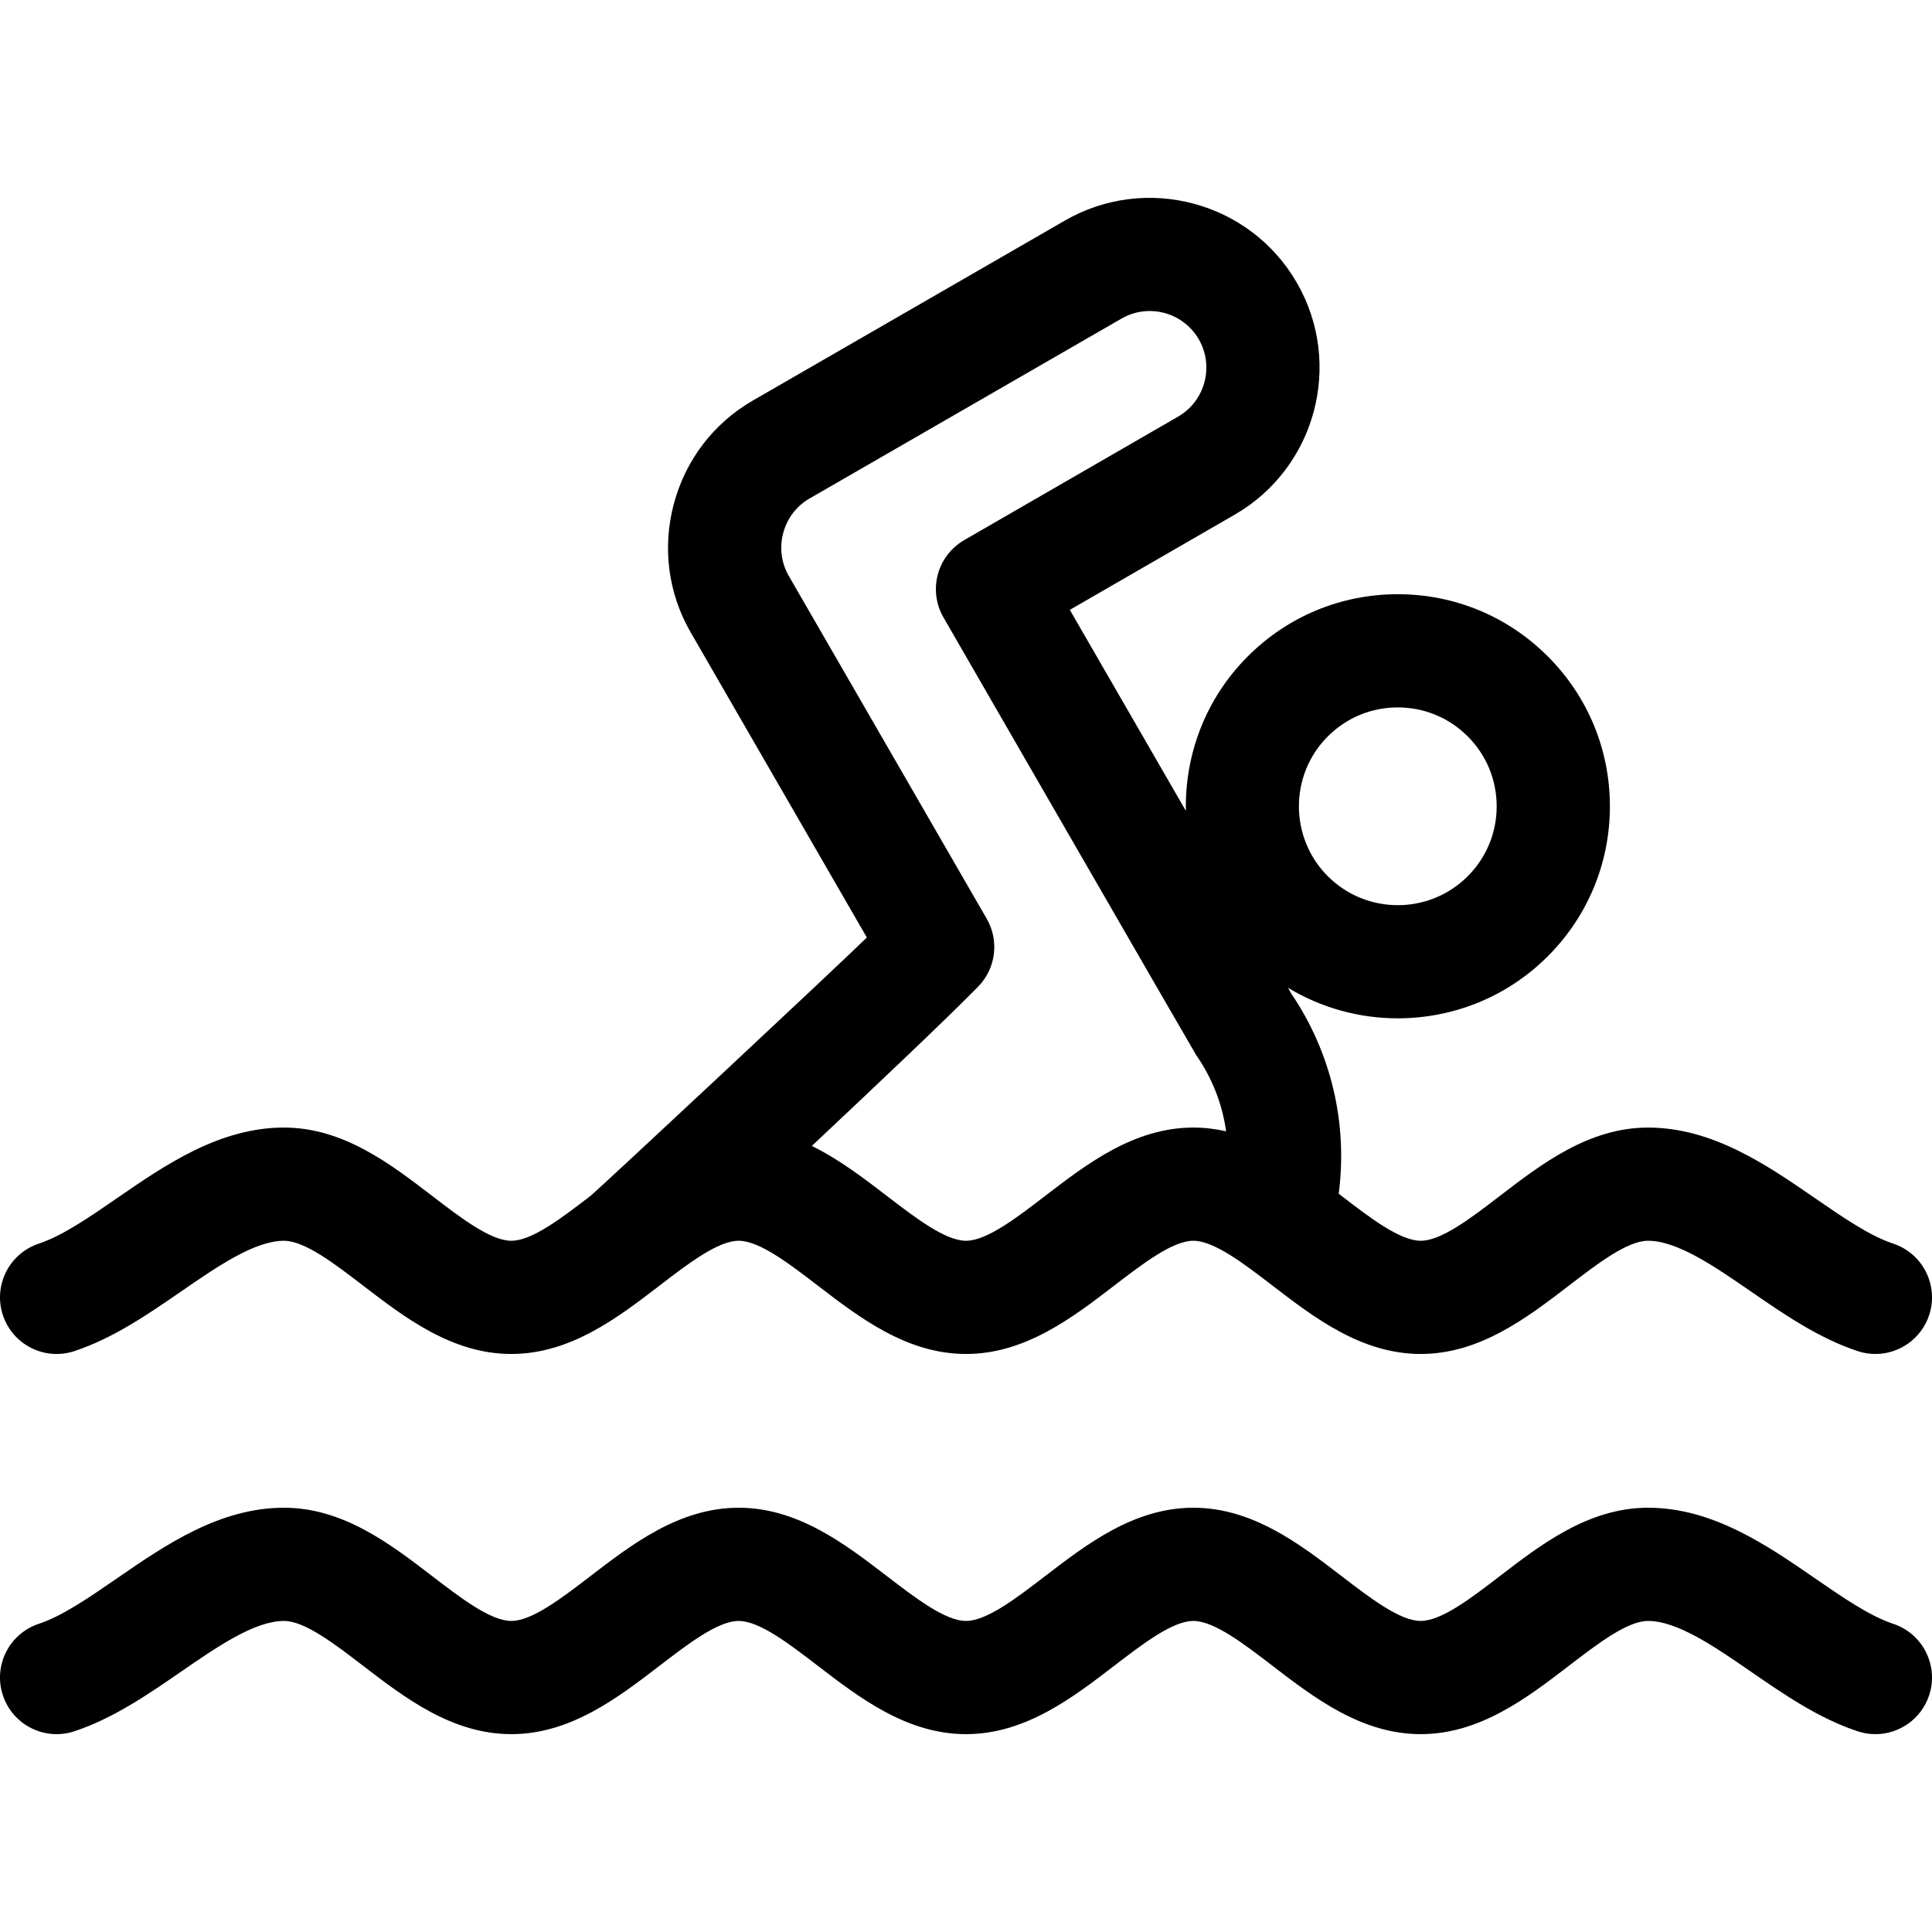
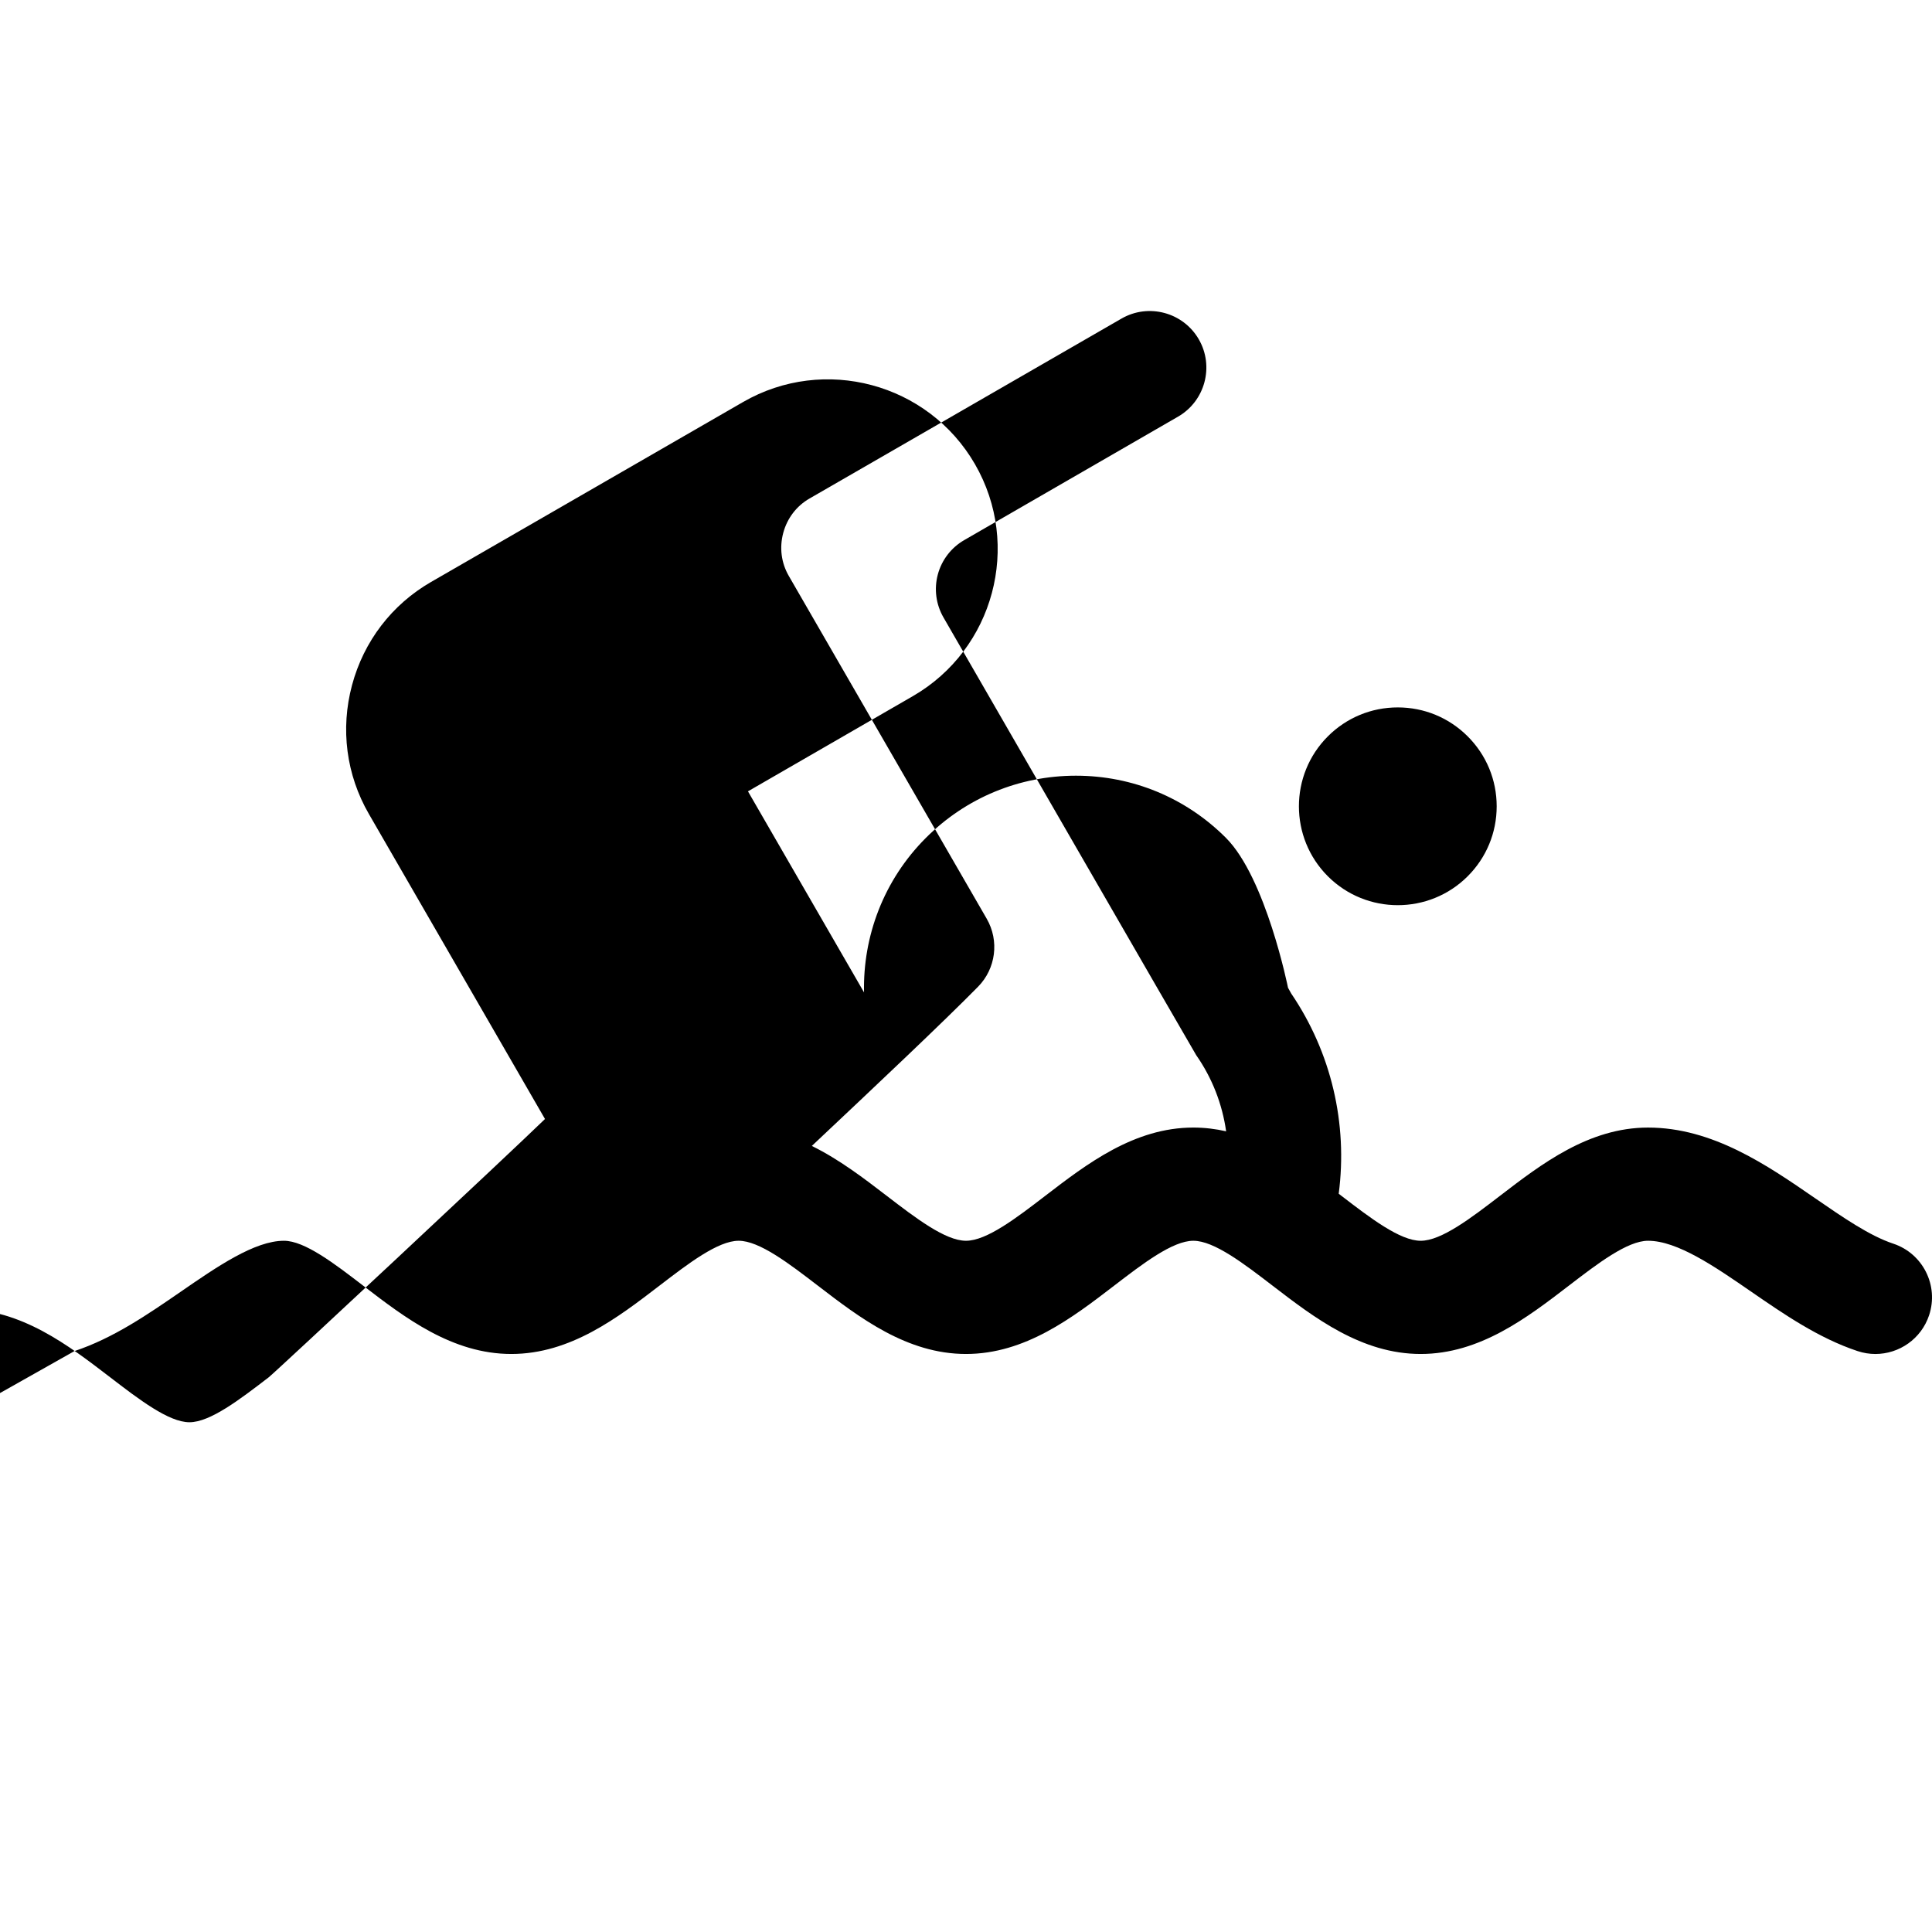
<svg xmlns="http://www.w3.org/2000/svg" id="Layer_1" enable-background="new 0 0 512.008 512.008" height="512" viewBox="0 0 512.008 512.008" width="512">
-   <path d="m501.73 430.334c-6.251-2.075-13.283-6.922-20.729-12.054-12.722-8.77-27.141-18.709-44.247-18.709-15.673 0-28.203 9.616-39.258 18.101-7.622 5.85-15.504 11.899-20.992 11.899s-13.37-6.049-20.992-11.899c-11.055-8.484-23.585-18.101-39.258-18.101s-28.203 9.616-39.258 18.101c-7.622 5.85-15.504 11.899-20.992 11.899s-13.37-6.049-20.993-11.899c-11.055-8.484-23.584-18.101-39.257-18.101s-28.203 9.616-39.257 18.101c-7.623 5.85-15.505 11.899-20.993 11.899s-13.37-6.049-20.993-11.899c-11.055-8.484-23.584-18.101-39.257-18.101-17.106 0-31.525 9.939-44.247 18.709-7.445 5.132-14.477 9.979-20.729 12.055-7.862 2.61-12.121 11.1-9.511 18.962 2.611 7.863 11.101 12.118 18.962 9.511 10.308-3.422 19.457-9.729 28.304-15.827 9.563-6.592 19.453-13.409 27.221-13.409 5.487 0 13.369 6.049 20.992 11.899 11.055 8.484 23.585 18.101 39.258 18.101s28.203-9.616 39.258-18.101c7.623-5.85 15.504-11.899 20.992-11.899s13.37 6.049 20.993 11.899c11.055 8.484 23.584 18.101 39.257 18.101s28.203-9.616 39.258-18.101c7.622-5.85 15.504-11.899 20.992-11.899s13.37 6.049 20.992 11.899c11.055 8.484 23.585 18.101 39.258 18.101s28.203-9.616 39.258-18.101c7.622-5.85 15.504-11.899 20.992-11.899 7.768 0 17.657 6.817 27.221 13.409 8.848 6.099 17.996 12.405 28.304 15.827 1.568.521 3.161.768 4.728.768 6.287 0 12.145-3.984 14.234-10.278 2.609-7.864-1.649-16.353-9.511-18.964z" />
-   <path d="m19.73 358.057c10.308-3.422 19.457-9.729 28.304-15.827 9.563-6.592 19.453-13.409 27.221-13.409 5.487 0 13.369 6.049 20.992 11.899 11.055 8.484 23.585 18.101 39.258 18.101s28.203-9.616 39.258-18.101c7.623-5.85 15.504-11.899 20.992-11.899s13.37 6.049 20.993 11.899c11.055 8.484 23.584 18.101 39.257 18.101s28.203-9.616 39.258-18.101c7.622-5.85 15.504-11.899 20.992-11.899s13.37 6.049 20.992 11.899c11.055 8.484 23.585 18.101 39.258 18.101s28.203-9.616 39.258-18.101c7.622-5.85 15.504-11.899 20.992-11.899 7.768 0 17.657 6.817 27.221 13.409 8.848 6.099 17.996 12.405 28.304 15.827 1.568.521 3.161.768 4.728.768 6.287 0 12.145-3.984 14.234-10.278 2.609-7.862-1.648-16.352-9.511-18.962-6.251-2.075-13.283-6.922-20.729-12.054-12.722-8.77-27.141-18.709-44.247-18.709-15.673 0-28.203 9.616-39.258 18.101-7.622 5.85-15.504 11.899-20.992 11.899s-13.37-6.049-20.992-11.899c-.243-.187-.491-.376-.735-.563 2.427-18.59-1.968-37.424-12.589-53.064-.242-.455-.488-.898-.734-1.324l-.109-.19c8.908 5.387 18.993 8.091 29.087 8.09 14.393-.001 28.79-5.48 39.747-16.437 10.617-10.617 16.465-24.733 16.465-39.748s-5.848-29.131-16.465-39.747c-10.616-10.617-24.732-16.464-39.747-16.464s-29.131 5.847-39.747 16.464c-11.266 11.265-16.725 26.162-16.409 40.957l-30.758-53.275 43.691-25.225c21.489-12.407 28.878-39.982 16.472-61.472-12.407-21.488-39.981-28.877-61.472-16.471 0 0-82.1 47.349-82.686 47.687-10.381 5.993-17.814 15.701-20.932 27.333-3.117 11.633-1.533 23.756 4.461 34.137l46.676 80.846c-9.739 9.469-71.484 67.124-73.231 68.464-7.623 5.85-15.505 11.899-20.993 11.899s-13.37-6.049-20.993-11.899c-11.055-8.484-23.584-18.101-39.257-18.101-17.106 0-31.525 9.939-44.247 18.709-7.445 5.132-14.477 9.979-20.729 12.055-7.862 2.61-12.121 11.1-9.511 18.962 2.611 7.863 11.1 12.12 18.962 9.511zm332.167-162.906c4.951-4.951 11.533-7.677 18.534-7.677s13.583 2.727 18.534 7.677c4.951 4.951 7.678 11.533 7.678 18.534s-2.727 13.583-7.678 18.535c-10.219 10.22-26.848 10.221-37.068 0-10.22-10.22-10.22-26.849 0-37.069zm-90.402 48.327-52.463-90.868c-1.987-3.441-2.506-7.48-1.463-11.373s3.512-7.13 6.946-9.113c.239-.138 82.693-47.69 82.693-47.69 7.164-4.137 16.355-1.673 20.491 5.49s1.672 16.355-5.491 20.491l-56.682 32.725c-3.445 1.989-5.959 5.265-6.989 9.108s-.491 7.937 1.499 11.382c0 0 66.554 115.395 66.97 115.991 4.255 6.086 6.922 13.005 7.938 20.192-2.789-.633-5.68-.993-8.69-.993-15.673 0-28.203 9.616-39.258 18.101-7.622 5.85-15.504 11.899-20.992 11.899s-13.37-6.049-20.993-11.899c-6.08-4.667-12.612-9.667-19.862-13.23 17.151-16.151 34.68-32.674 44.046-42.191 4.731-4.807 5.672-12.181 2.3-18.022z" />
+   <path d="m19.73 358.057c10.308-3.422 19.457-9.729 28.304-15.827 9.563-6.592 19.453-13.409 27.221-13.409 5.487 0 13.369 6.049 20.992 11.899 11.055 8.484 23.585 18.101 39.258 18.101s28.203-9.616 39.258-18.101c7.623-5.85 15.504-11.899 20.992-11.899s13.37 6.049 20.993 11.899c11.055 8.484 23.584 18.101 39.257 18.101s28.203-9.616 39.258-18.101c7.622-5.85 15.504-11.899 20.992-11.899s13.37 6.049 20.992 11.899c11.055 8.484 23.585 18.101 39.258 18.101s28.203-9.616 39.258-18.101c7.622-5.85 15.504-11.899 20.992-11.899 7.768 0 17.657 6.817 27.221 13.409 8.848 6.099 17.996 12.405 28.304 15.827 1.568.521 3.161.768 4.728.768 6.287 0 12.145-3.984 14.234-10.278 2.609-7.862-1.648-16.352-9.511-18.962-6.251-2.075-13.283-6.922-20.729-12.054-12.722-8.77-27.141-18.709-44.247-18.709-15.673 0-28.203 9.616-39.258 18.101-7.622 5.85-15.504 11.899-20.992 11.899s-13.37-6.049-20.992-11.899c-.243-.187-.491-.376-.735-.563 2.427-18.59-1.968-37.424-12.589-53.064-.242-.455-.488-.898-.734-1.324l-.109-.19s-5.848-29.131-16.465-39.747c-10.616-10.617-24.732-16.464-39.747-16.464s-29.131 5.847-39.747 16.464c-11.266 11.265-16.725 26.162-16.409 40.957l-30.758-53.275 43.691-25.225c21.489-12.407 28.878-39.982 16.472-61.472-12.407-21.488-39.981-28.877-61.472-16.471 0 0-82.1 47.349-82.686 47.687-10.381 5.993-17.814 15.701-20.932 27.333-3.117 11.633-1.533 23.756 4.461 34.137l46.676 80.846c-9.739 9.469-71.484 67.124-73.231 68.464-7.623 5.85-15.505 11.899-20.993 11.899s-13.37-6.049-20.993-11.899c-11.055-8.484-23.584-18.101-39.257-18.101-17.106 0-31.525 9.939-44.247 18.709-7.445 5.132-14.477 9.979-20.729 12.055-7.862 2.61-12.121 11.1-9.511 18.962 2.611 7.863 11.1 12.12 18.962 9.511zm332.167-162.906c4.951-4.951 11.533-7.677 18.534-7.677s13.583 2.727 18.534 7.677c4.951 4.951 7.678 11.533 7.678 18.534s-2.727 13.583-7.678 18.535c-10.219 10.22-26.848 10.221-37.068 0-10.22-10.22-10.22-26.849 0-37.069zm-90.402 48.327-52.463-90.868c-1.987-3.441-2.506-7.48-1.463-11.373s3.512-7.13 6.946-9.113c.239-.138 82.693-47.69 82.693-47.69 7.164-4.137 16.355-1.673 20.491 5.49s1.672 16.355-5.491 20.491l-56.682 32.725c-3.445 1.989-5.959 5.265-6.989 9.108s-.491 7.937 1.499 11.382c0 0 66.554 115.395 66.97 115.991 4.255 6.086 6.922 13.005 7.938 20.192-2.789-.633-5.68-.993-8.69-.993-15.673 0-28.203 9.616-39.258 18.101-7.622 5.85-15.504 11.899-20.992 11.899s-13.37-6.049-20.993-11.899c-6.08-4.667-12.612-9.667-19.862-13.23 17.151-16.151 34.68-32.674 44.046-42.191 4.731-4.807 5.672-12.181 2.3-18.022z" />
</svg>